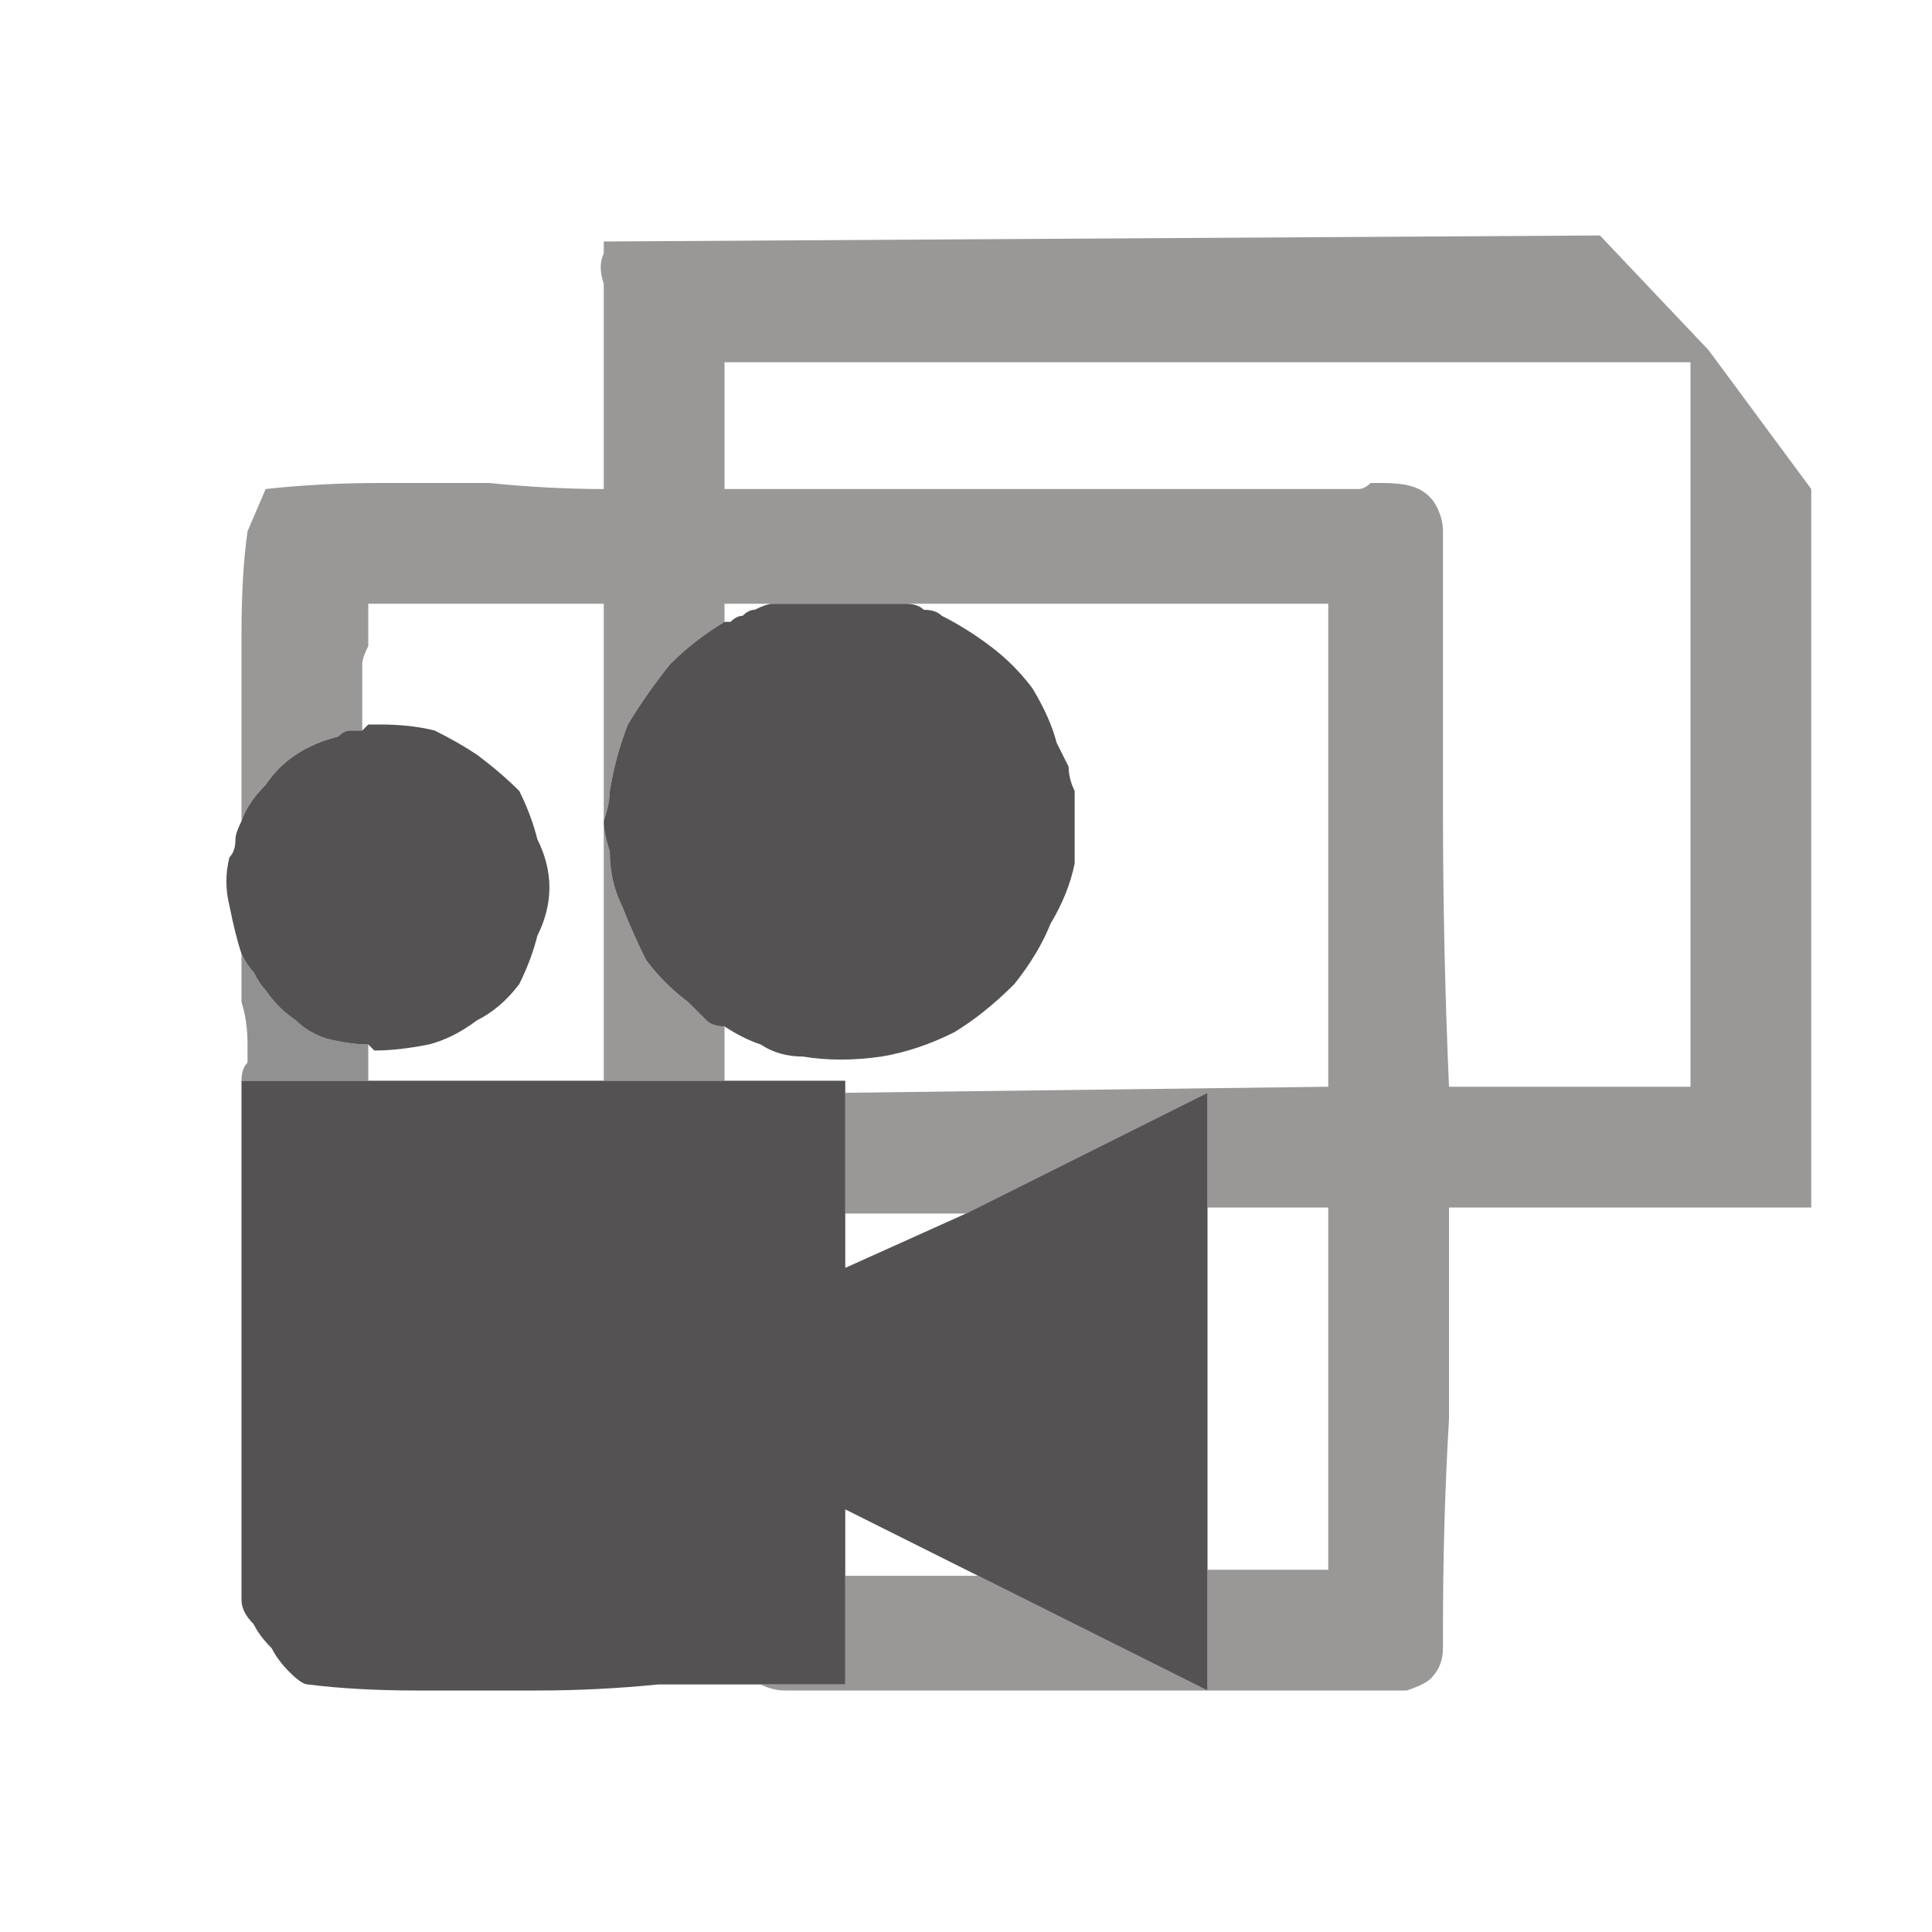
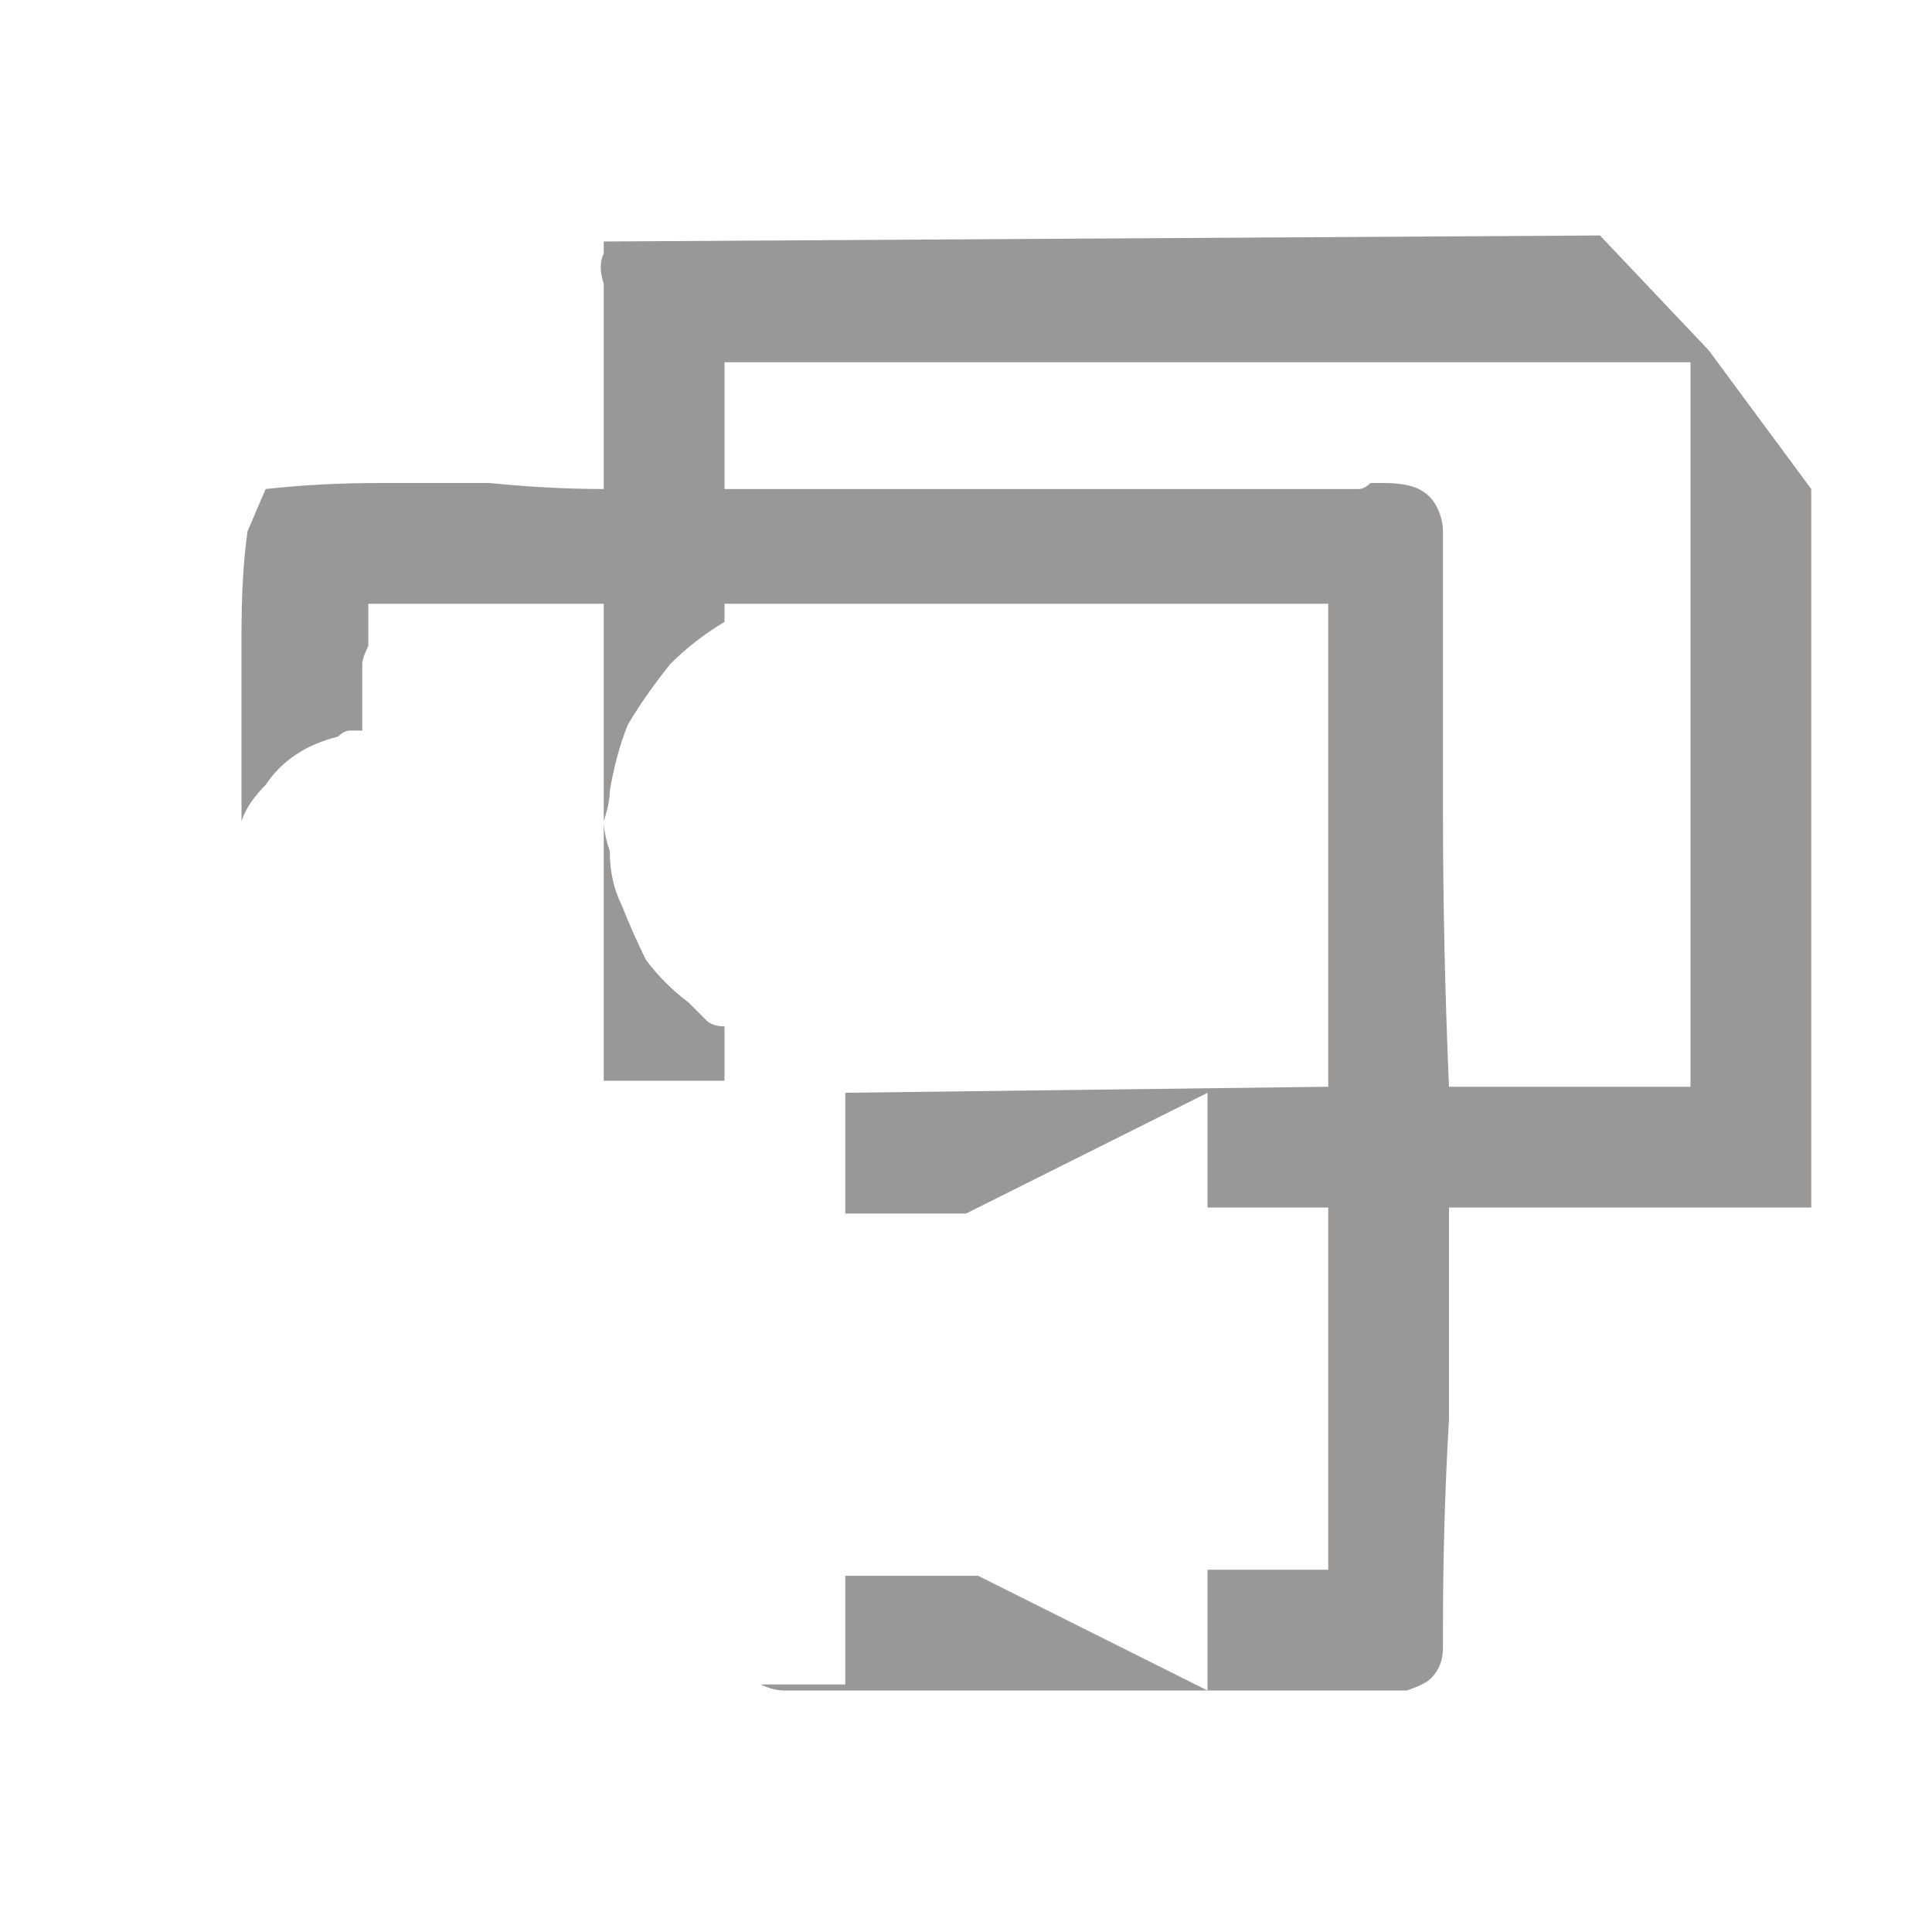
<svg xmlns="http://www.w3.org/2000/svg" height="16" width="16">
  <defs />
  <g>
    <path d="M11.95 13.5 L11.95 13.55 Q11.95 13.55 11.95 13.55 L11.95 13.6 11.95 13.65 Q11.95 13.8 11.85 13.9 11.8 13.95 11.65 14 11.5 14 11.4 14 11.25 14 11.15 14 10.1 14 9 14 7.95 14 6.9 14 6.8 14 6.7 14 6.65 14 6.5 14 6.4 14 6.3 13.95 6.5 13.95 6.65 13.95 L6.9 13.95 7 13.95 7 13.8 Q7 13.7 7 13.5 7 13.3 7 13.05 7.3 13.05 7.55 13.05 7.85 13.05 8.1 13.05 L10 14 10 13 Q10.25 13 10.5 13 10.75 13 11 13 L11 10 10 10 10 9.05 8 10.05 7 10.05 Q7 9.8 7 9.65 7 9.45 7 9.3 L7 9.05 11 9 11 5.1 Q11 5.05 11 5.05 11 5 11 5 L7.5 5 6.4 5 6 5 6 5.15 Q5.75 5.3 5.55 5.5 5.35 5.75 5.2 6 5.1 6.25 5.05 6.55 5.05 6.65 5 6.8 5 6.9 5.05 7.05 5.05 7.3 5.15 7.5 5.25 7.75 5.35 7.95 5.5 8.15 5.7 8.3 5.8 8.4 5.85 8.45 5.9 8.5 6 8.5 L6 8.95 Q5.75 8.95 5.5 8.95 5.25 8.95 5 8.95 L5 5 3.05 5 Q3.05 5.1 3.05 5.2 3.05 5.25 3.05 5.35 3 5.45 3 5.5 3 5.6 3 5.75 3 5.9 3 6.05 2.95 6.05 2.9 6.05 2.85 6.05 2.8 6.1 2.6 6.15 2.45 6.25 2.3 6.35 2.2 6.5 2.05 6.65 2 6.8 L2 6.2 Q2 5.75 2 5.25 2 4.75 2.05 4.4 L2.2 4.05 Q2.65 4 3.15 4 3.6 4 4.05 4 4.55 4.05 5 4.05 L5 3 Q5 2.9 5 2.7 5 2.55 5 2.35 4.95 2.2 5 2.1 L5 2 13.25 1.95 14.15 2.9 15 4.05 15 9.25 Q15 9.3 15 9.4 15 9.5 15 9.6 15 9.7 15 9.8 15 9.9 15 10 14.9 10 14.8 10 L14.6 10 Q14.5 10 14.4 10 L12 10 Q12 10.9 12 11.75 11.95 12.6 11.95 13.5 M6 4.05 Q7.3 4.05 8.65 4.05 9.95 4.05 11.25 4.05 11.3 4.05 11.35 4 11.4 4 11.45 4 11.65 4 11.75 4.05 11.85 4.1 11.9 4.2 11.95 4.3 11.95 4.4 11.95 5.55 11.95 6.7 11.95 7.85 12 9 L14 9 Q14 8.25 14 7.25 14 6.25 14 5.3 14 4.3 14 3.7 L14 3.2 14 3 13.75 3 13.05 3 Q12.15 3 10.85 3 9.55 3 8.25 3 6.9 3 6 3 L6 3.05 6 3.1 6 4.05" fill="#999897" stroke="none" />
-     <path d="M11.95 13.55 Q11.95 13.55 11.95 13.55 L11.95 13.5 Q11.95 13.5 11.95 13.55 11.95 13.55 11.95 13.55 M3.05 8.95 Q2.8 8.95 2.55 8.95 2.3 8.95 2 8.95 2 8.85 2.05 8.8 2.05 8.7 2.05 8.65 2.05 8.45 2 8.3 2 8.1 2 7.9 2.05 8 2.1 8.05 2.15 8.15 2.2 8.2 2.3 8.35 2.45 8.45 2.55 8.55 2.7 8.6 2.9 8.65 3.05 8.65 3.05 8.75 3.05 8.8 L3.05 8.95" fill="#919191" stroke="none" />
-     <path d="M3.05 8.95 Q3.55 8.95 4.05 8.95 4.5 8.95 5 8.95 5.25 8.95 5.5 8.95 5.75 8.95 6 8.95 6.25 8.95 6.5 8.95 6.75 8.95 7 8.95 L7 9 Q7 9 7 9.05 L7 9.3 Q7 9.45 7 9.65 7 9.8 7 10.05 7 10.15 7 10.25 L7 10.5 8 10.05 10 9.05 10 10 10 13 10 14 8.1 13.05 7 12.5 Q7 12.5 7 12.55 7 12.6 7 12.65 L7 12.85 7 13.05 Q7 13.3 7 13.5 7 13.7 7 13.8 L7 13.95 6.9 13.95 6.65 13.95 Q6.5 13.95 6.3 13.95 5.95 13.95 5.45 13.95 4.95 14 4.45 14 3.9 14 3.45 14 2.95 14 2.55 13.95 2.5 13.95 2.4 13.85 2.3 13.75 2.25 13.65 2.15 13.55 2.1 13.45 2 13.35 2 13.25 2 12.7 2 12.15 2 11.65 2 11.15 2 10.6 2 10.05 2 9.55 2 8.95 2.3 8.95 2.55 8.95 2.8 8.95 3.05 8.95 M6.4 5 L7.5 5 Q7.6 5 7.65 5.05 7.75 5.05 7.8 5.1 8 5.2 8.2 5.35 8.4 5.5 8.55 5.7 8.7 5.95 8.75 6.15 8.8 6.25 8.85 6.35 8.85 6.45 8.9 6.55 8.9 6.85 8.9 7.15 8.85 7.4 8.7 7.65 8.6 7.9 8.4 8.15 8.15 8.4 7.9 8.55 7.6 8.7 7.3 8.75 6.95 8.8 6.65 8.75 6.45 8.75 6.3 8.65 6.15 8.6 6 8.5 5.9 8.5 5.85 8.45 5.8 8.4 5.7 8.3 5.5 8.15 5.35 7.95 5.25 7.75 5.15 7.5 5.05 7.3 5.05 7.05 5 6.9 5 6.8 5.05 6.65 5.05 6.55 5.1 6.25 5.2 6 5.35 5.75 5.55 5.5 5.75 5.3 6 5.15 6.05 5.15 6.05 5.15 6.1 5.1 6.15 5.1 6.2 5.05 6.25 5.05 6.35 5 6.4 5 M2 6.8 Q2.05 6.65 2.2 6.5 2.3 6.35 2.45 6.25 2.6 6.15 2.8 6.1 2.85 6.05 2.9 6.05 2.95 6.05 3 6.05 3.05 6 3.05 6 3.1 6 3.15 6 3.15 6 3.15 6 3.4 6 3.6 6.05 3.8 6.15 3.95 6.25 4.15 6.4 4.3 6.55 4.4 6.75 4.45 6.95 4.55 7.15 4.55 7.35 4.55 7.55 4.45 7.75 4.4 7.95 4.3 8.15 4.15 8.35 3.95 8.45 3.75 8.6 3.55 8.65 3.3 8.7 3.1 8.7 3.05 8.65 3.05 8.65 2.9 8.65 2.7 8.6 2.55 8.55 2.45 8.45 2.3 8.35 2.2 8.2 2.15 8.15 2.1 8.05 2.05 8 2 7.9 1.95 7.75 1.9 7.5 1.85 7.3 1.9 7.1 1.95 7.05 1.95 6.95 1.95 6.9 2 6.8" fill="#545252" stroke="none" />
  </g>
</svg>